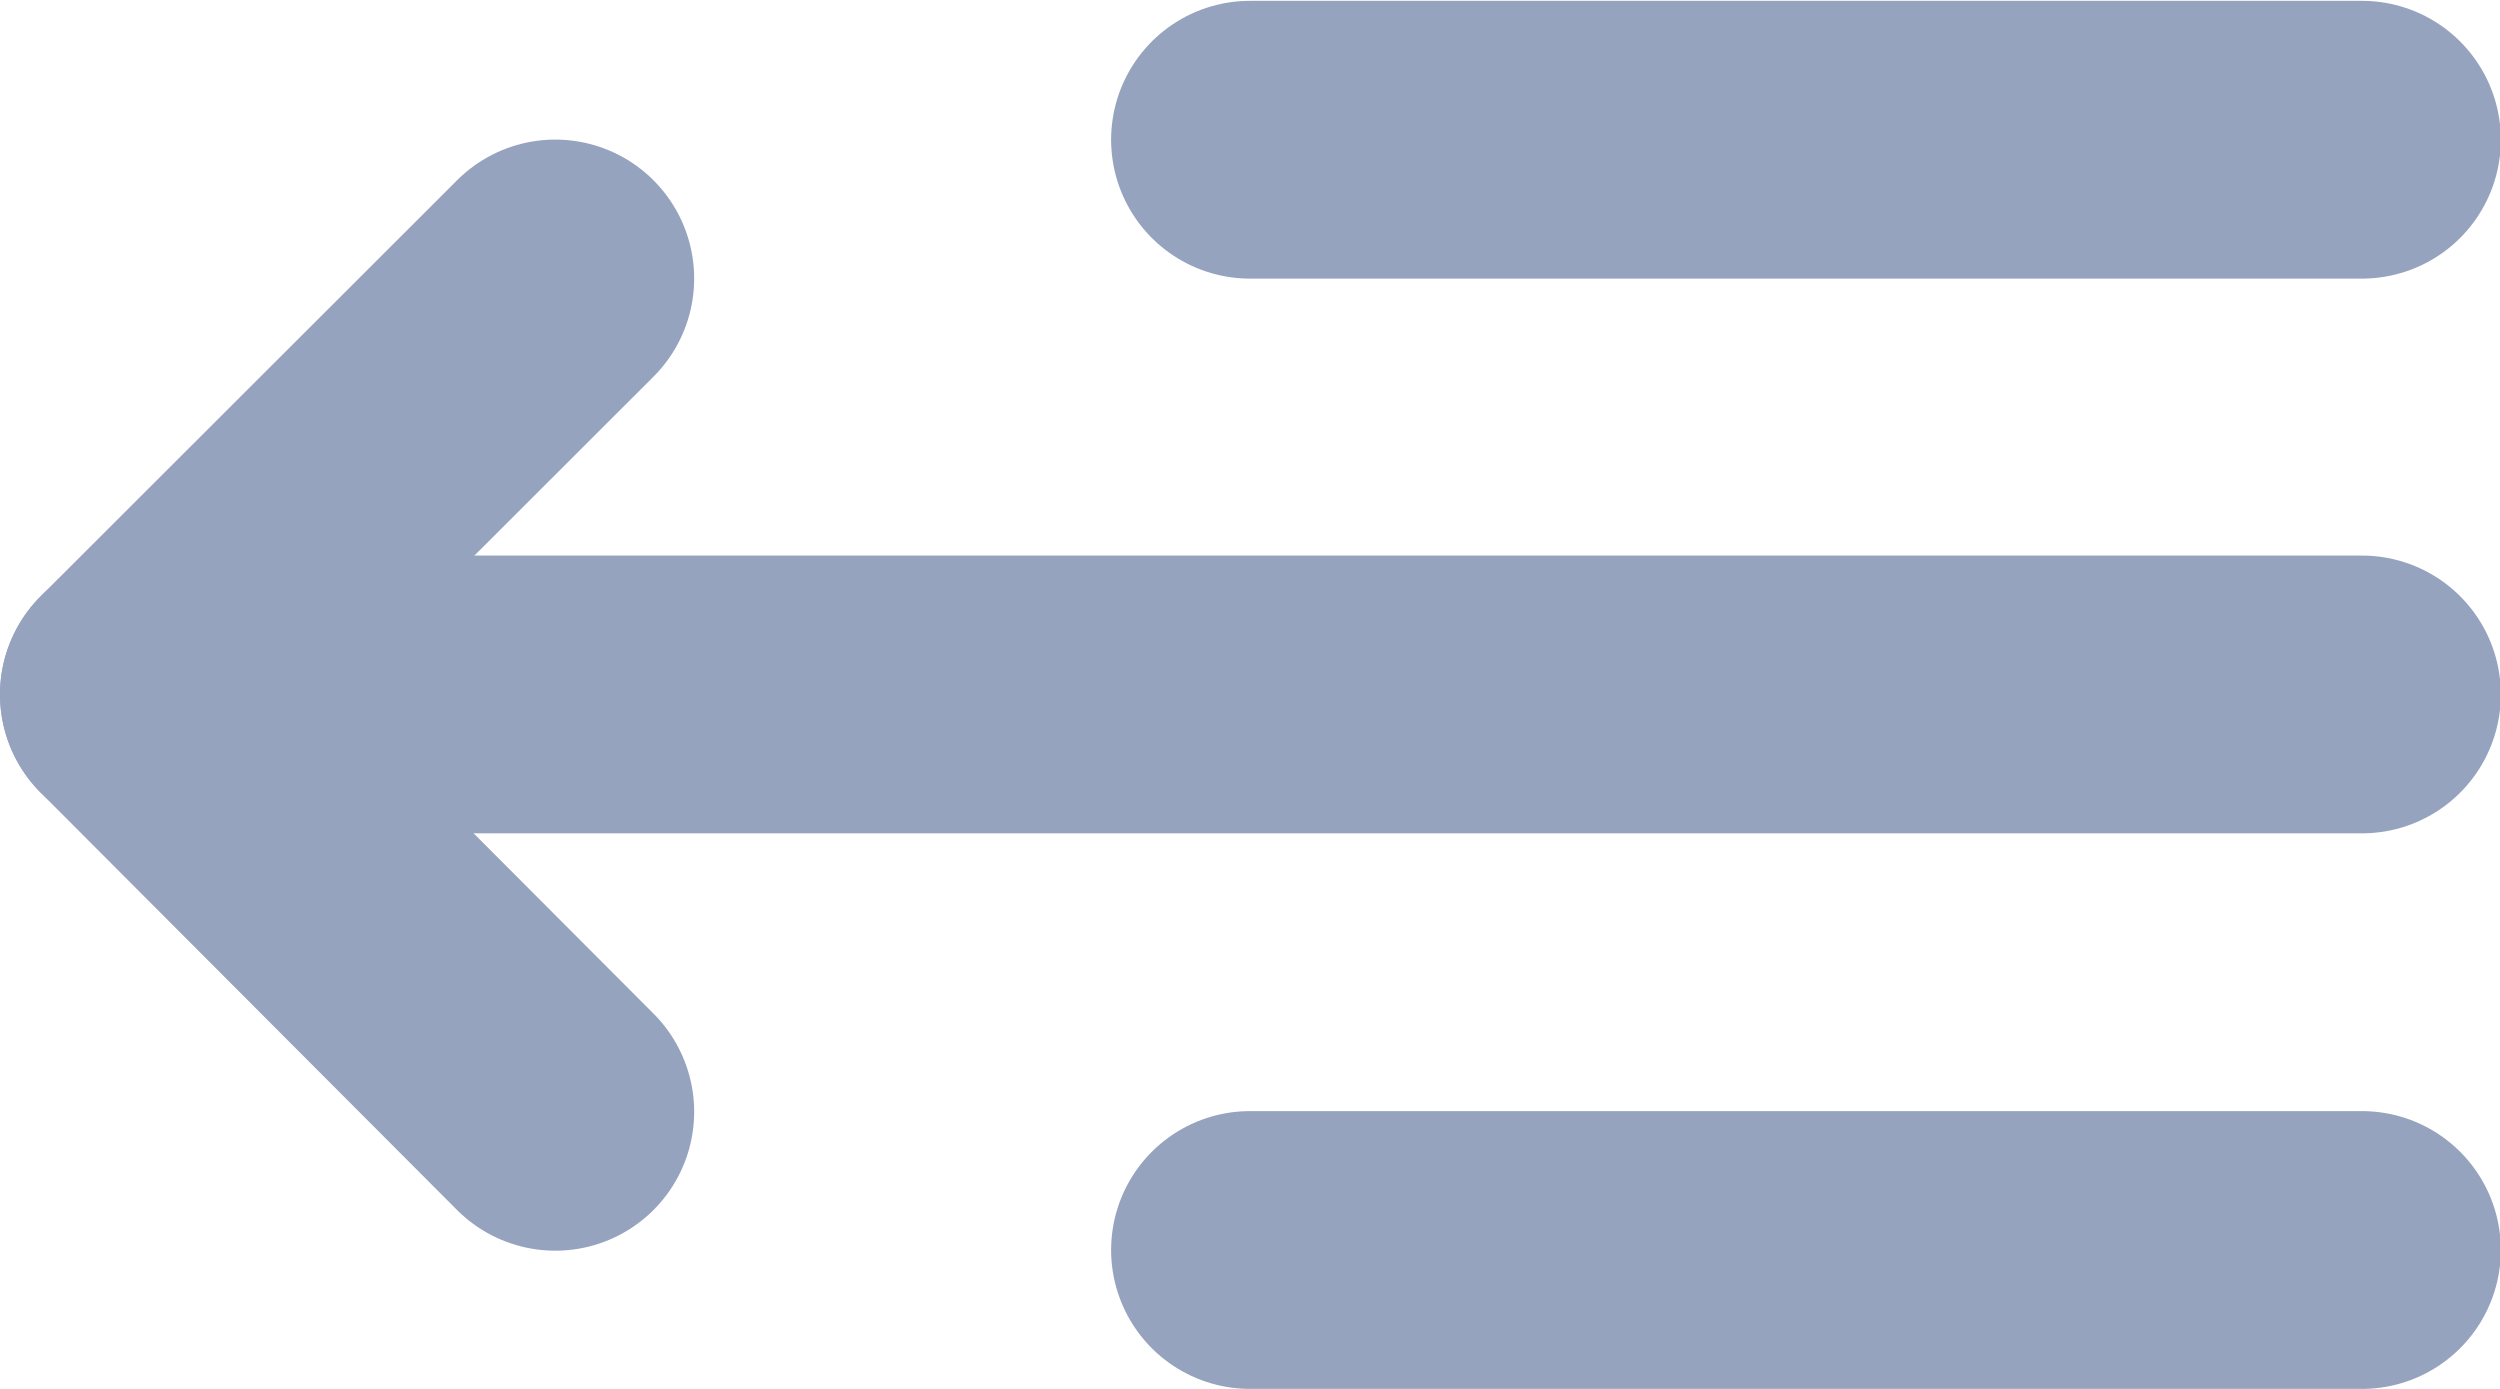
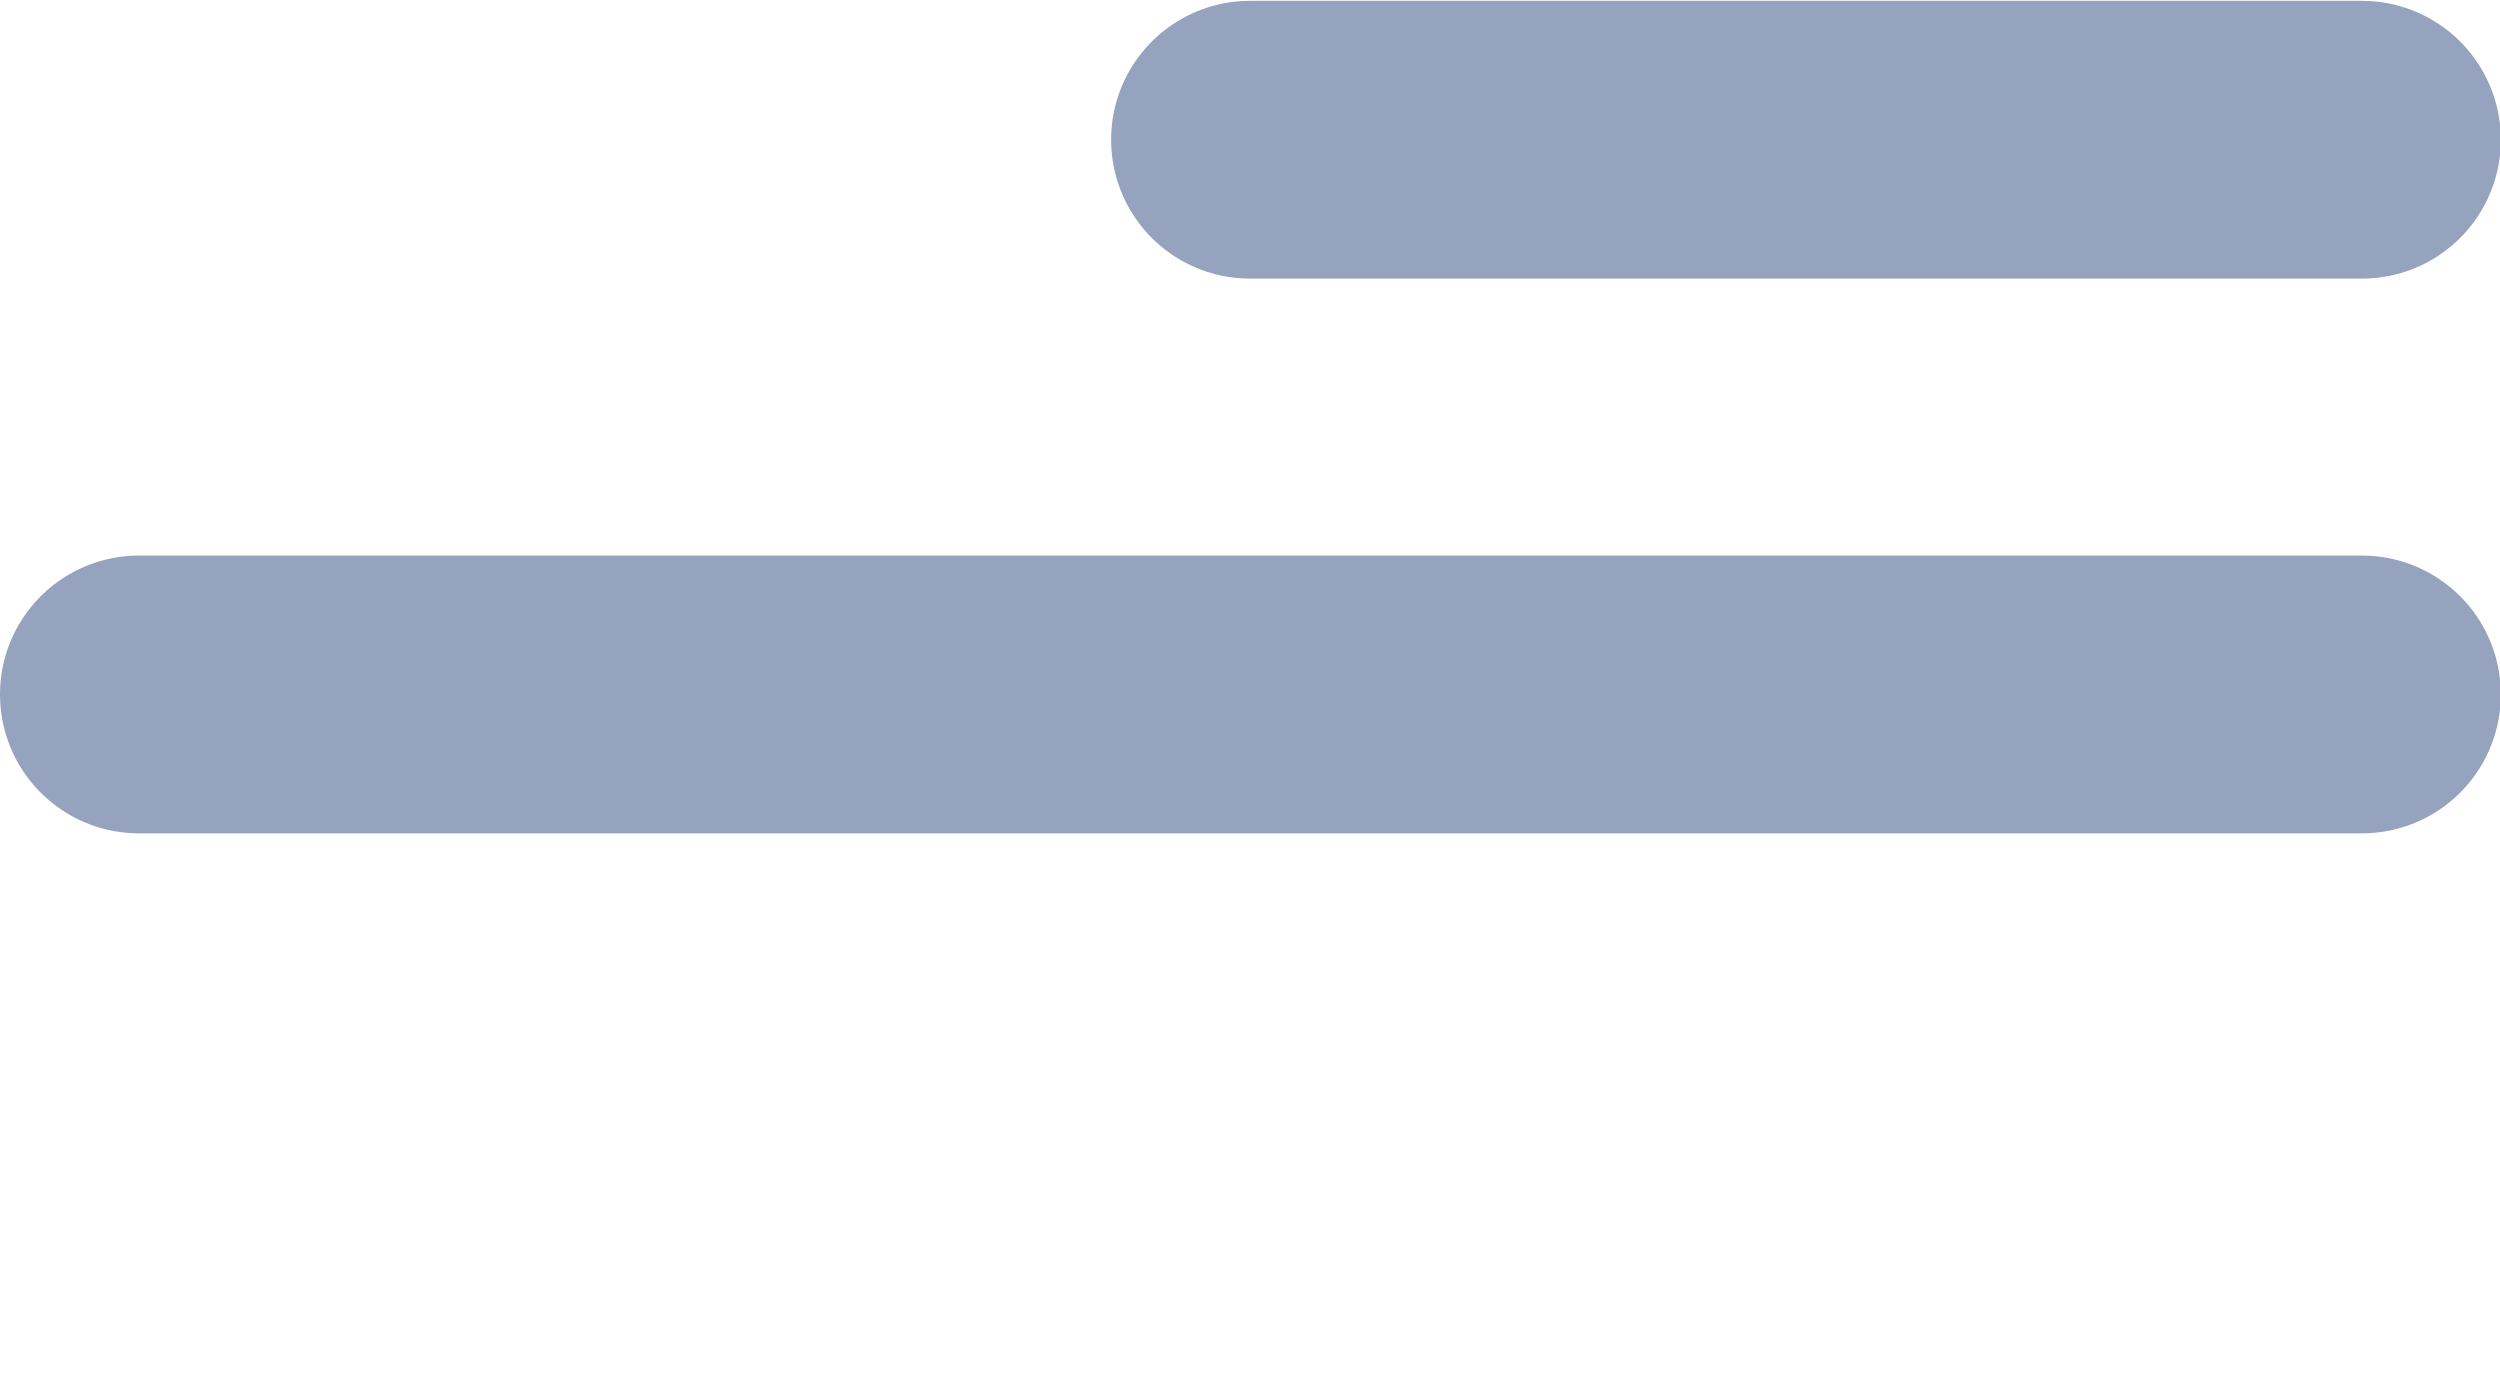
<svg xmlns="http://www.w3.org/2000/svg" width="18px" height="10px" viewBox="0 0 18 10" version="1.1">
  <title>Element / 18 / mapas topologicos@svg</title>
  <desc>Created with Sketch.</desc>
  <g id="Menu-pestañas---v1" stroke="none" stroke-width="1" fill="none" fill-rule="evenodd" stroke-linecap="round" stroke-linejoin="round">
    <g id="Menu-Pestañas---Primero-display" transform="translate(-249, -31)" stroke="#95A3BF" stroke-width="2">
      <g id="==-Left-==">
        <g id="Logo">
          <g id="Icons/Elements/contract-menu" transform="translate(246, 24)">
            <line x1="12" y1="8.006" x2="20.006" y2="8.006" id="Path-2" />
            <line x1="4" y1="12" x2="20.006" y2="12" id="Path-2-Copy" />
-             <line x1="12" y1="16" x2="20.006" y2="16" id="Path-2-Copy-2" />
-             <polyline id="Path-3" points="6.998 9.005 4 12 6.998 15.005" />
          </g>
        </g>
      </g>
    </g>
  </g>
</svg>